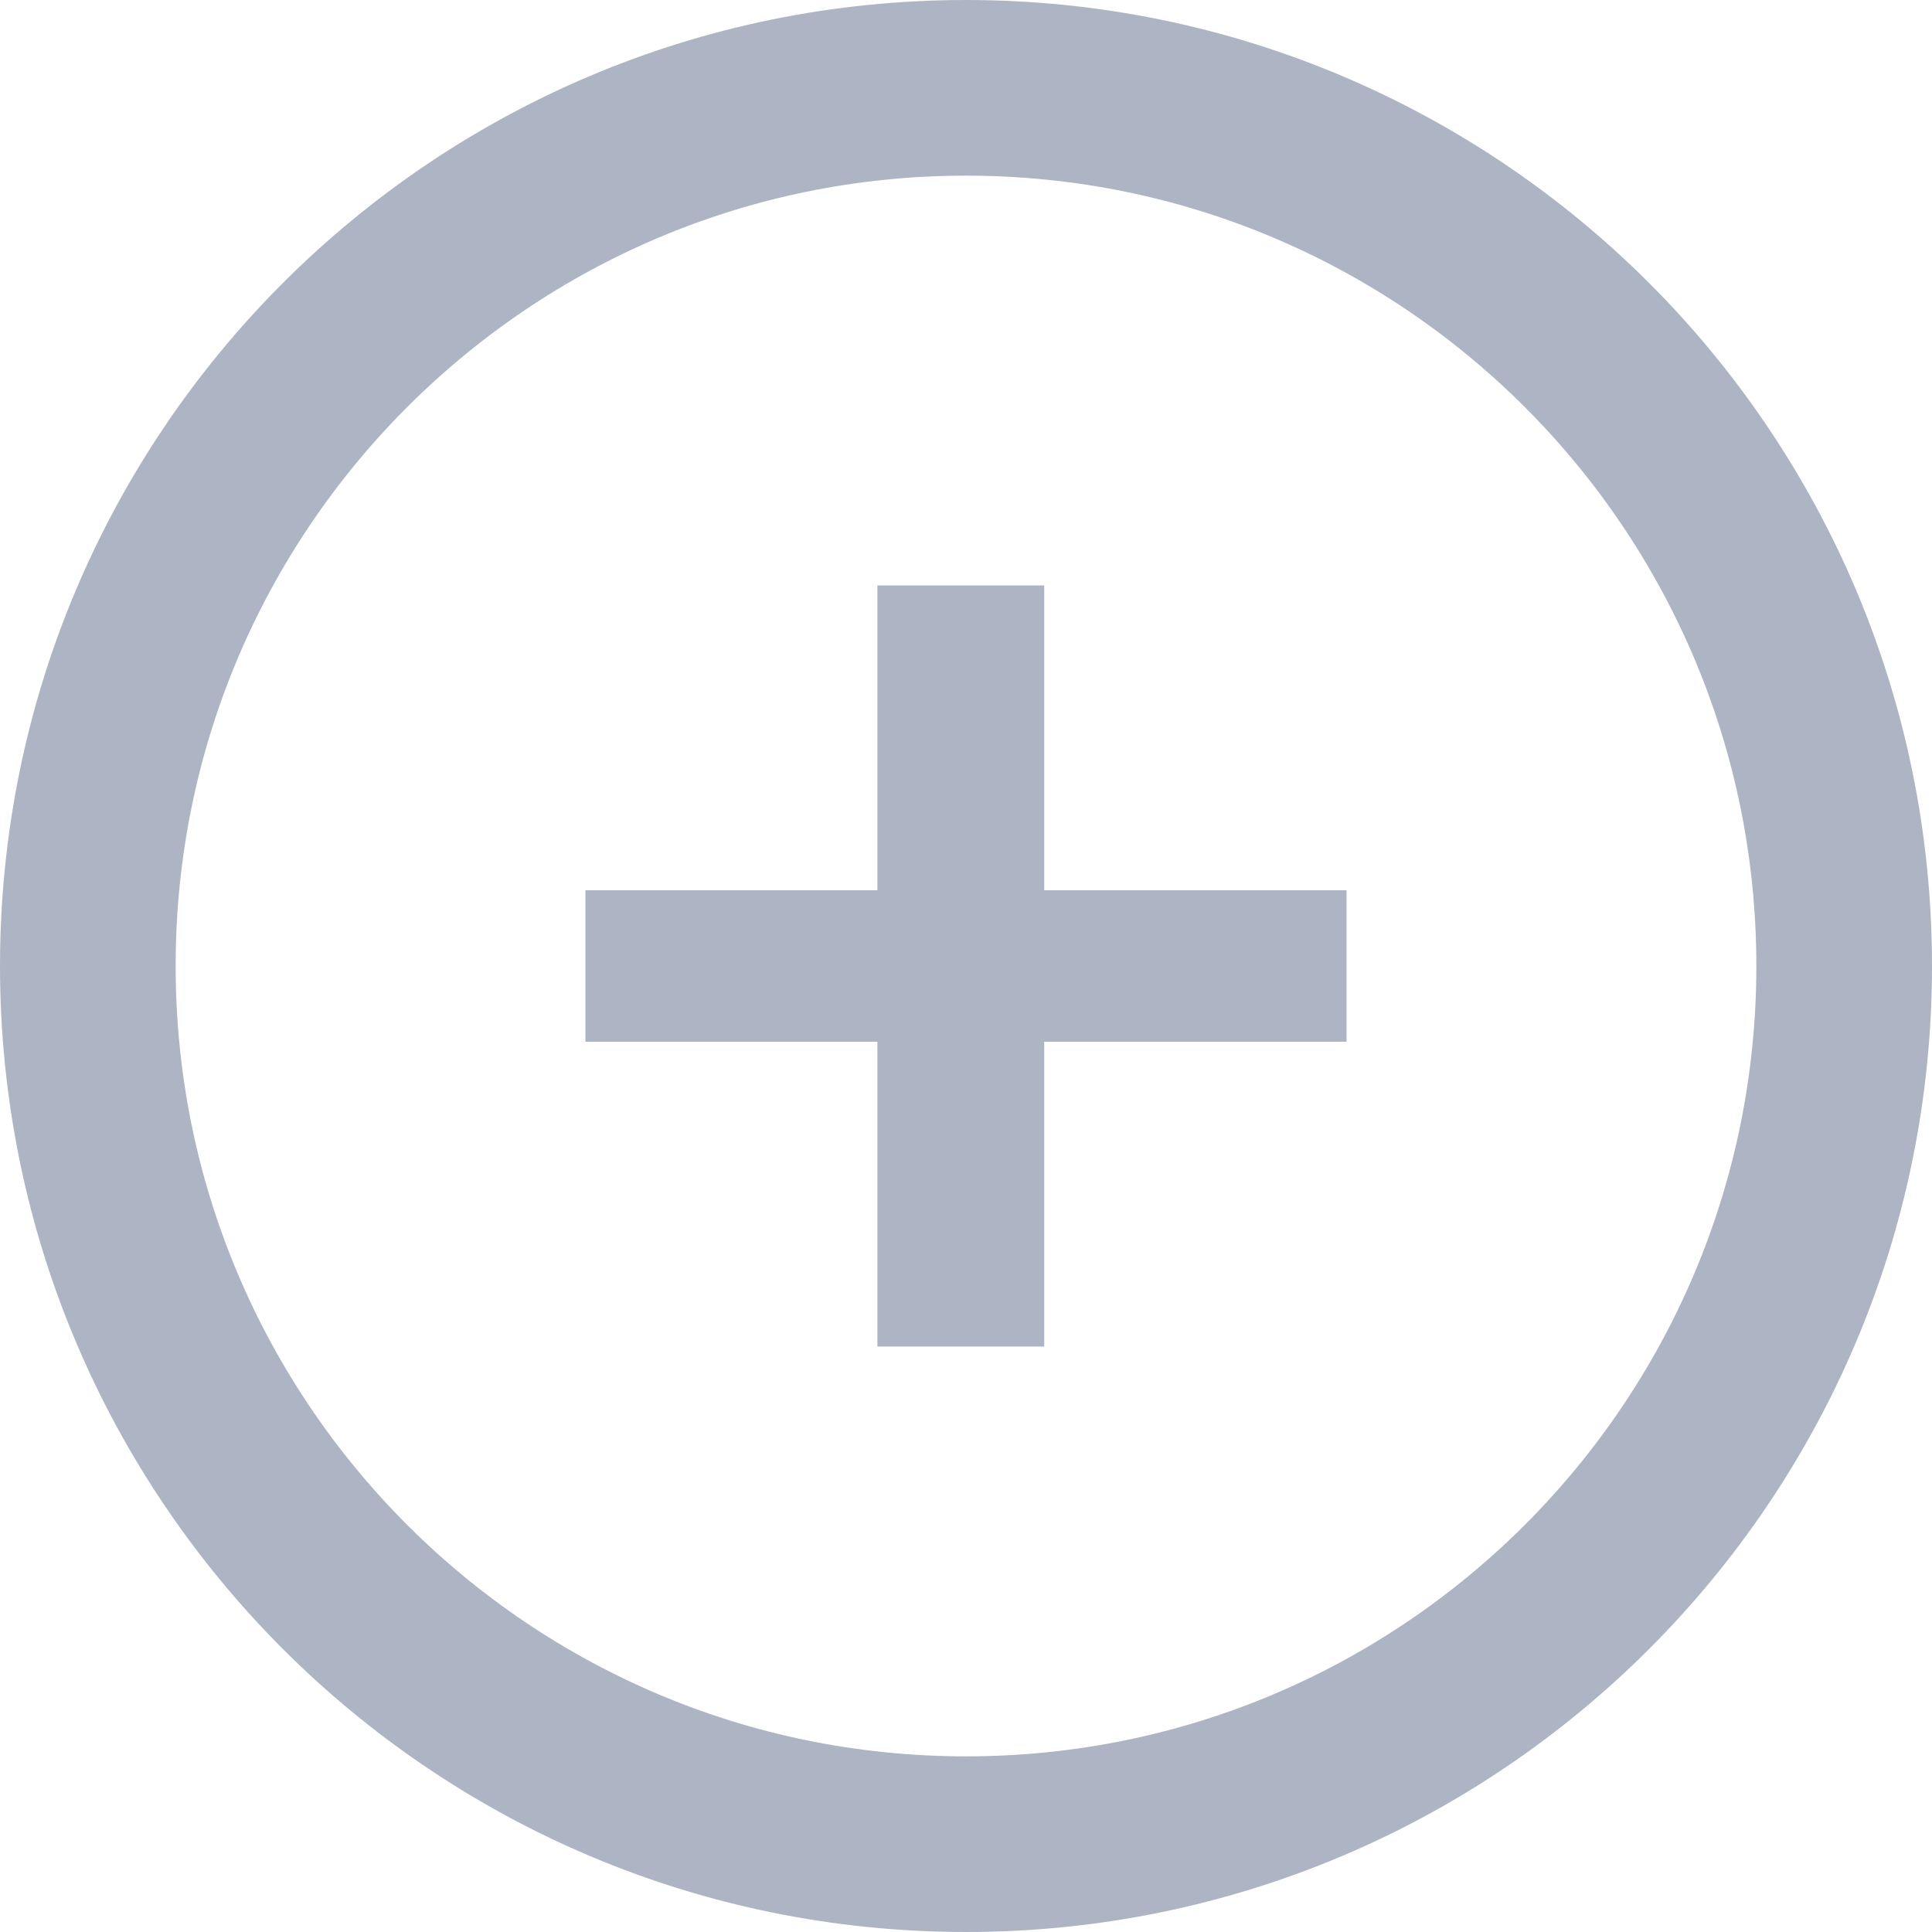
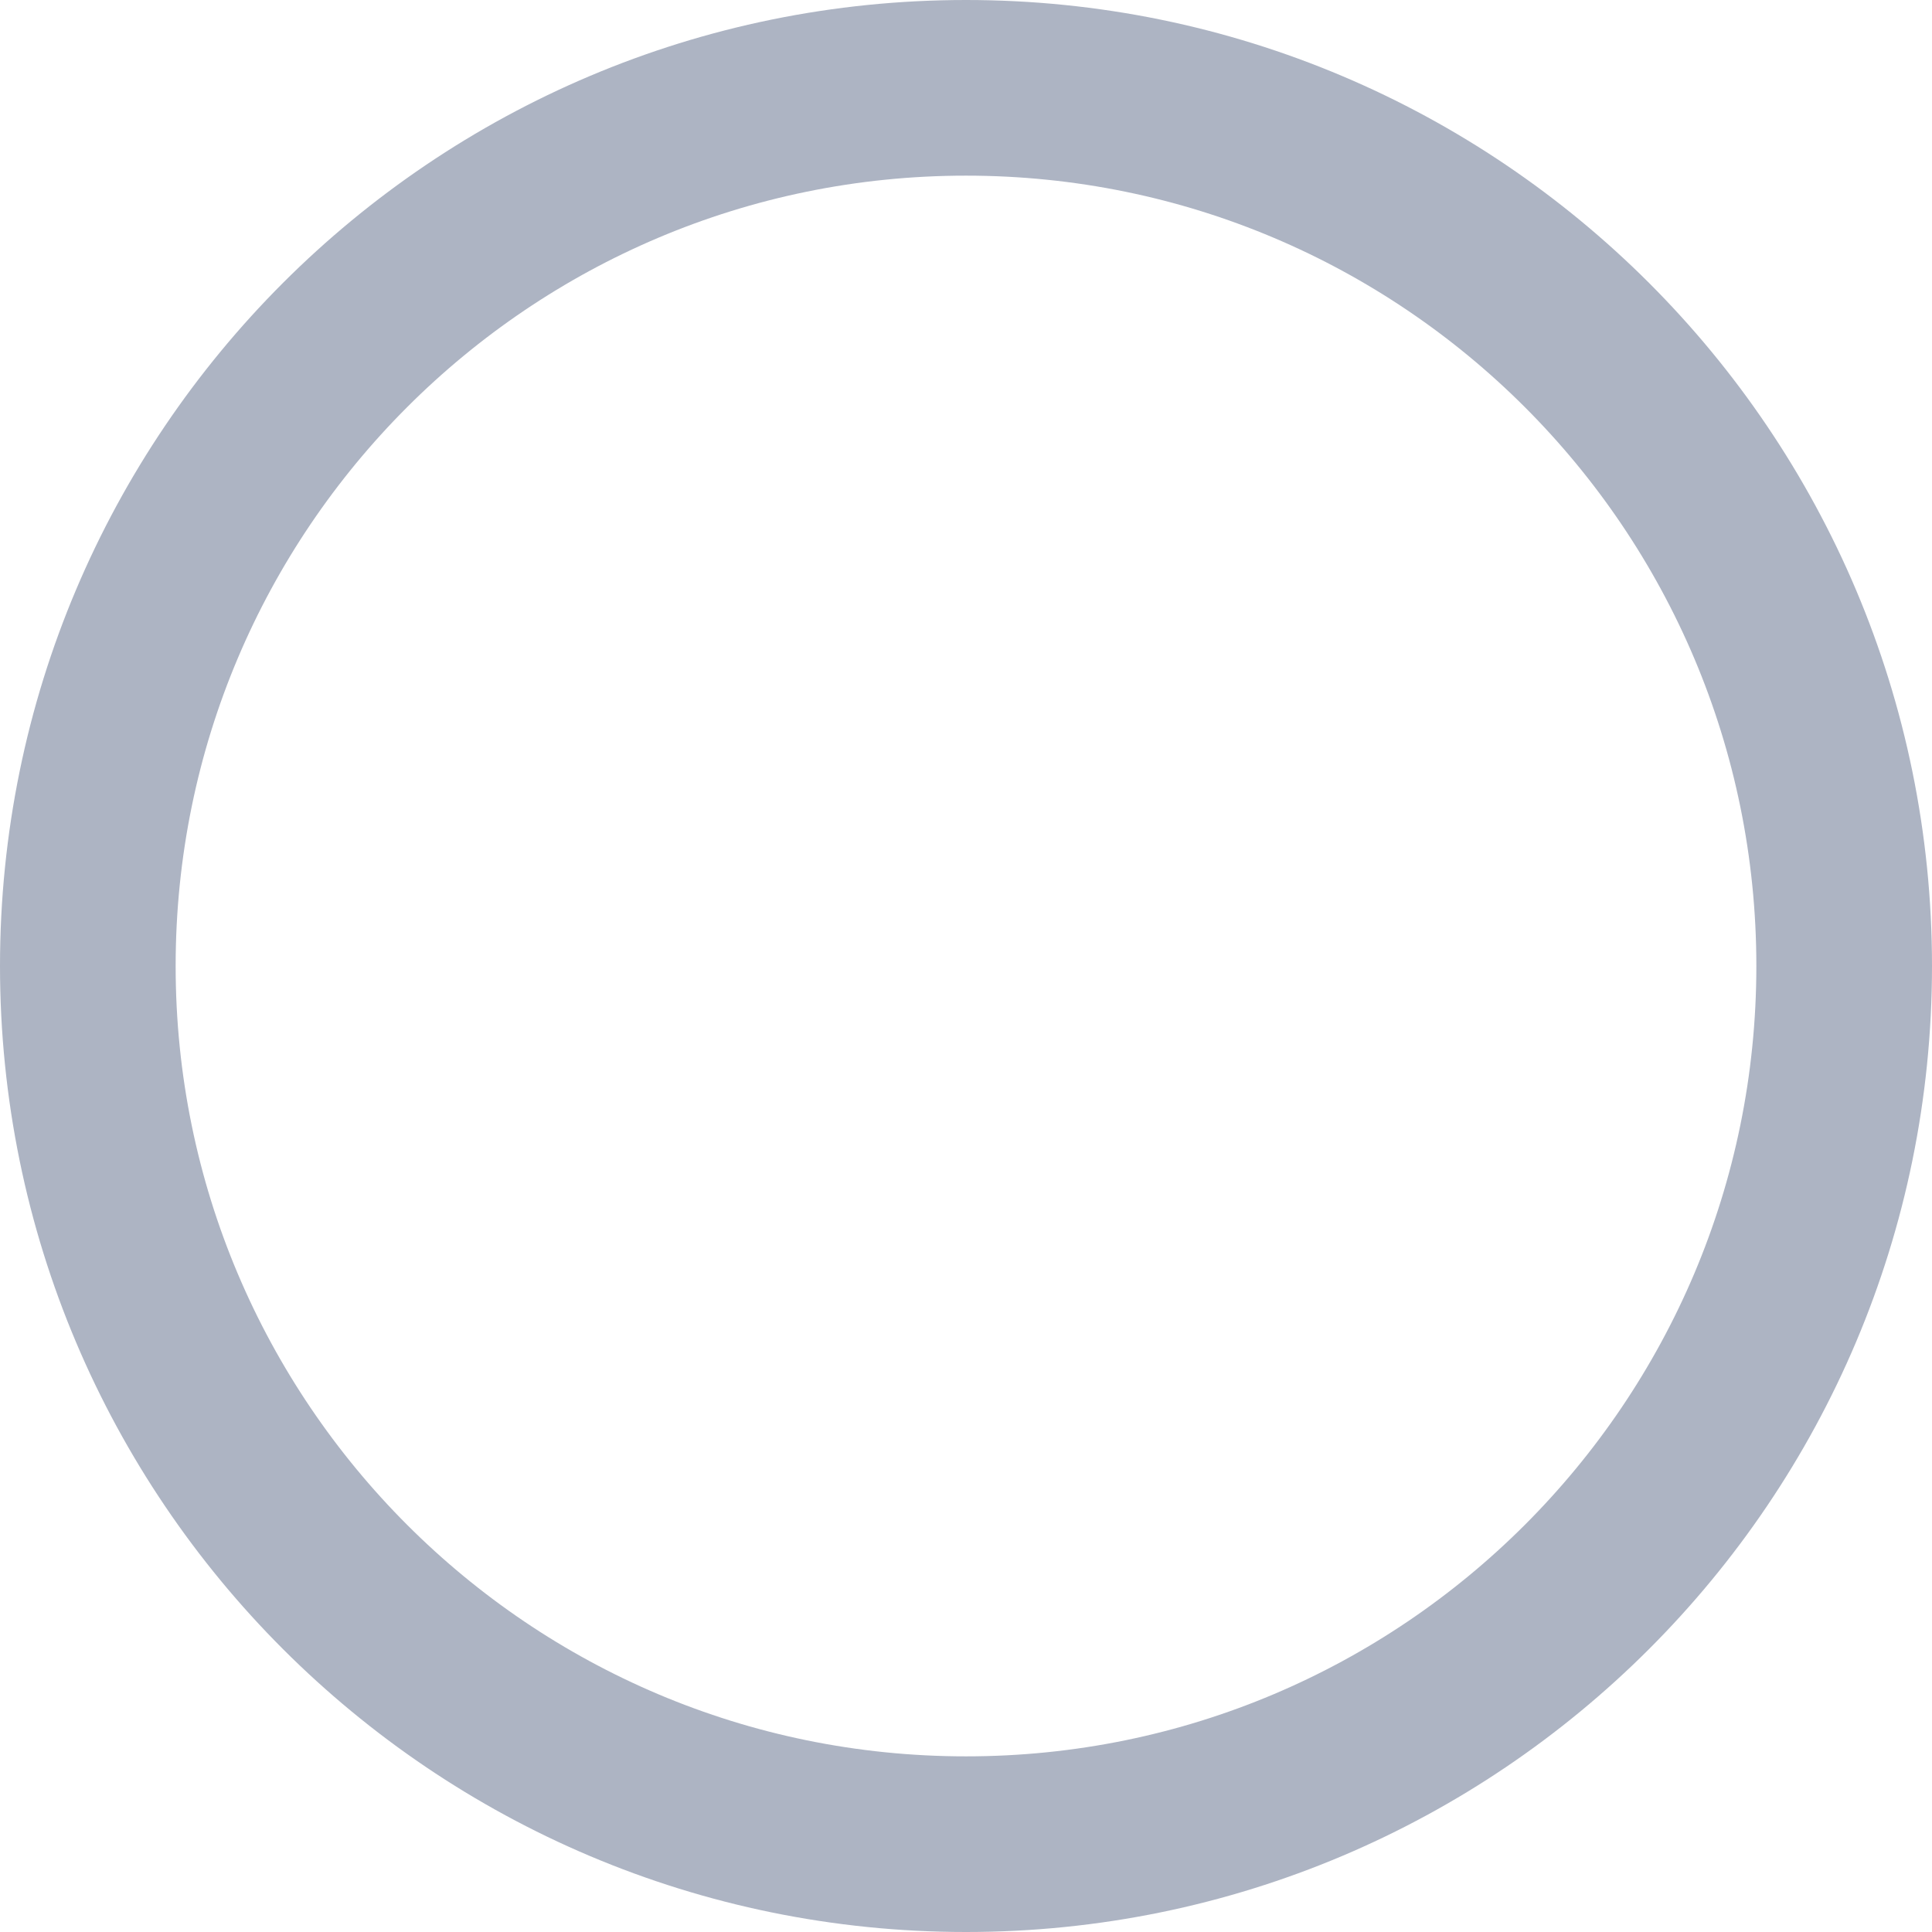
<svg xmlns="http://www.w3.org/2000/svg" width="35" height="35" viewBox="0 0 35 35" fill="none">
  <path d="M17.5 33.409C8.714 33.409 1.591 26.286 1.591 17.5C1.591 8.714 8.714 1.591 17.5 1.591C26.286 1.591 33.409 8.714 33.409 17.5C33.409 26.286 26.286 33.409 17.5 33.409Z" stroke="#ADB4C3" stroke-width="3.182" />
-   <path d="M15.895 24.394V18.872H10.606V16.128H15.895V10.606H18.917V16.128H24.394V18.872H18.917V24.394H15.895Z" fill="#ADB4C3" />
</svg>